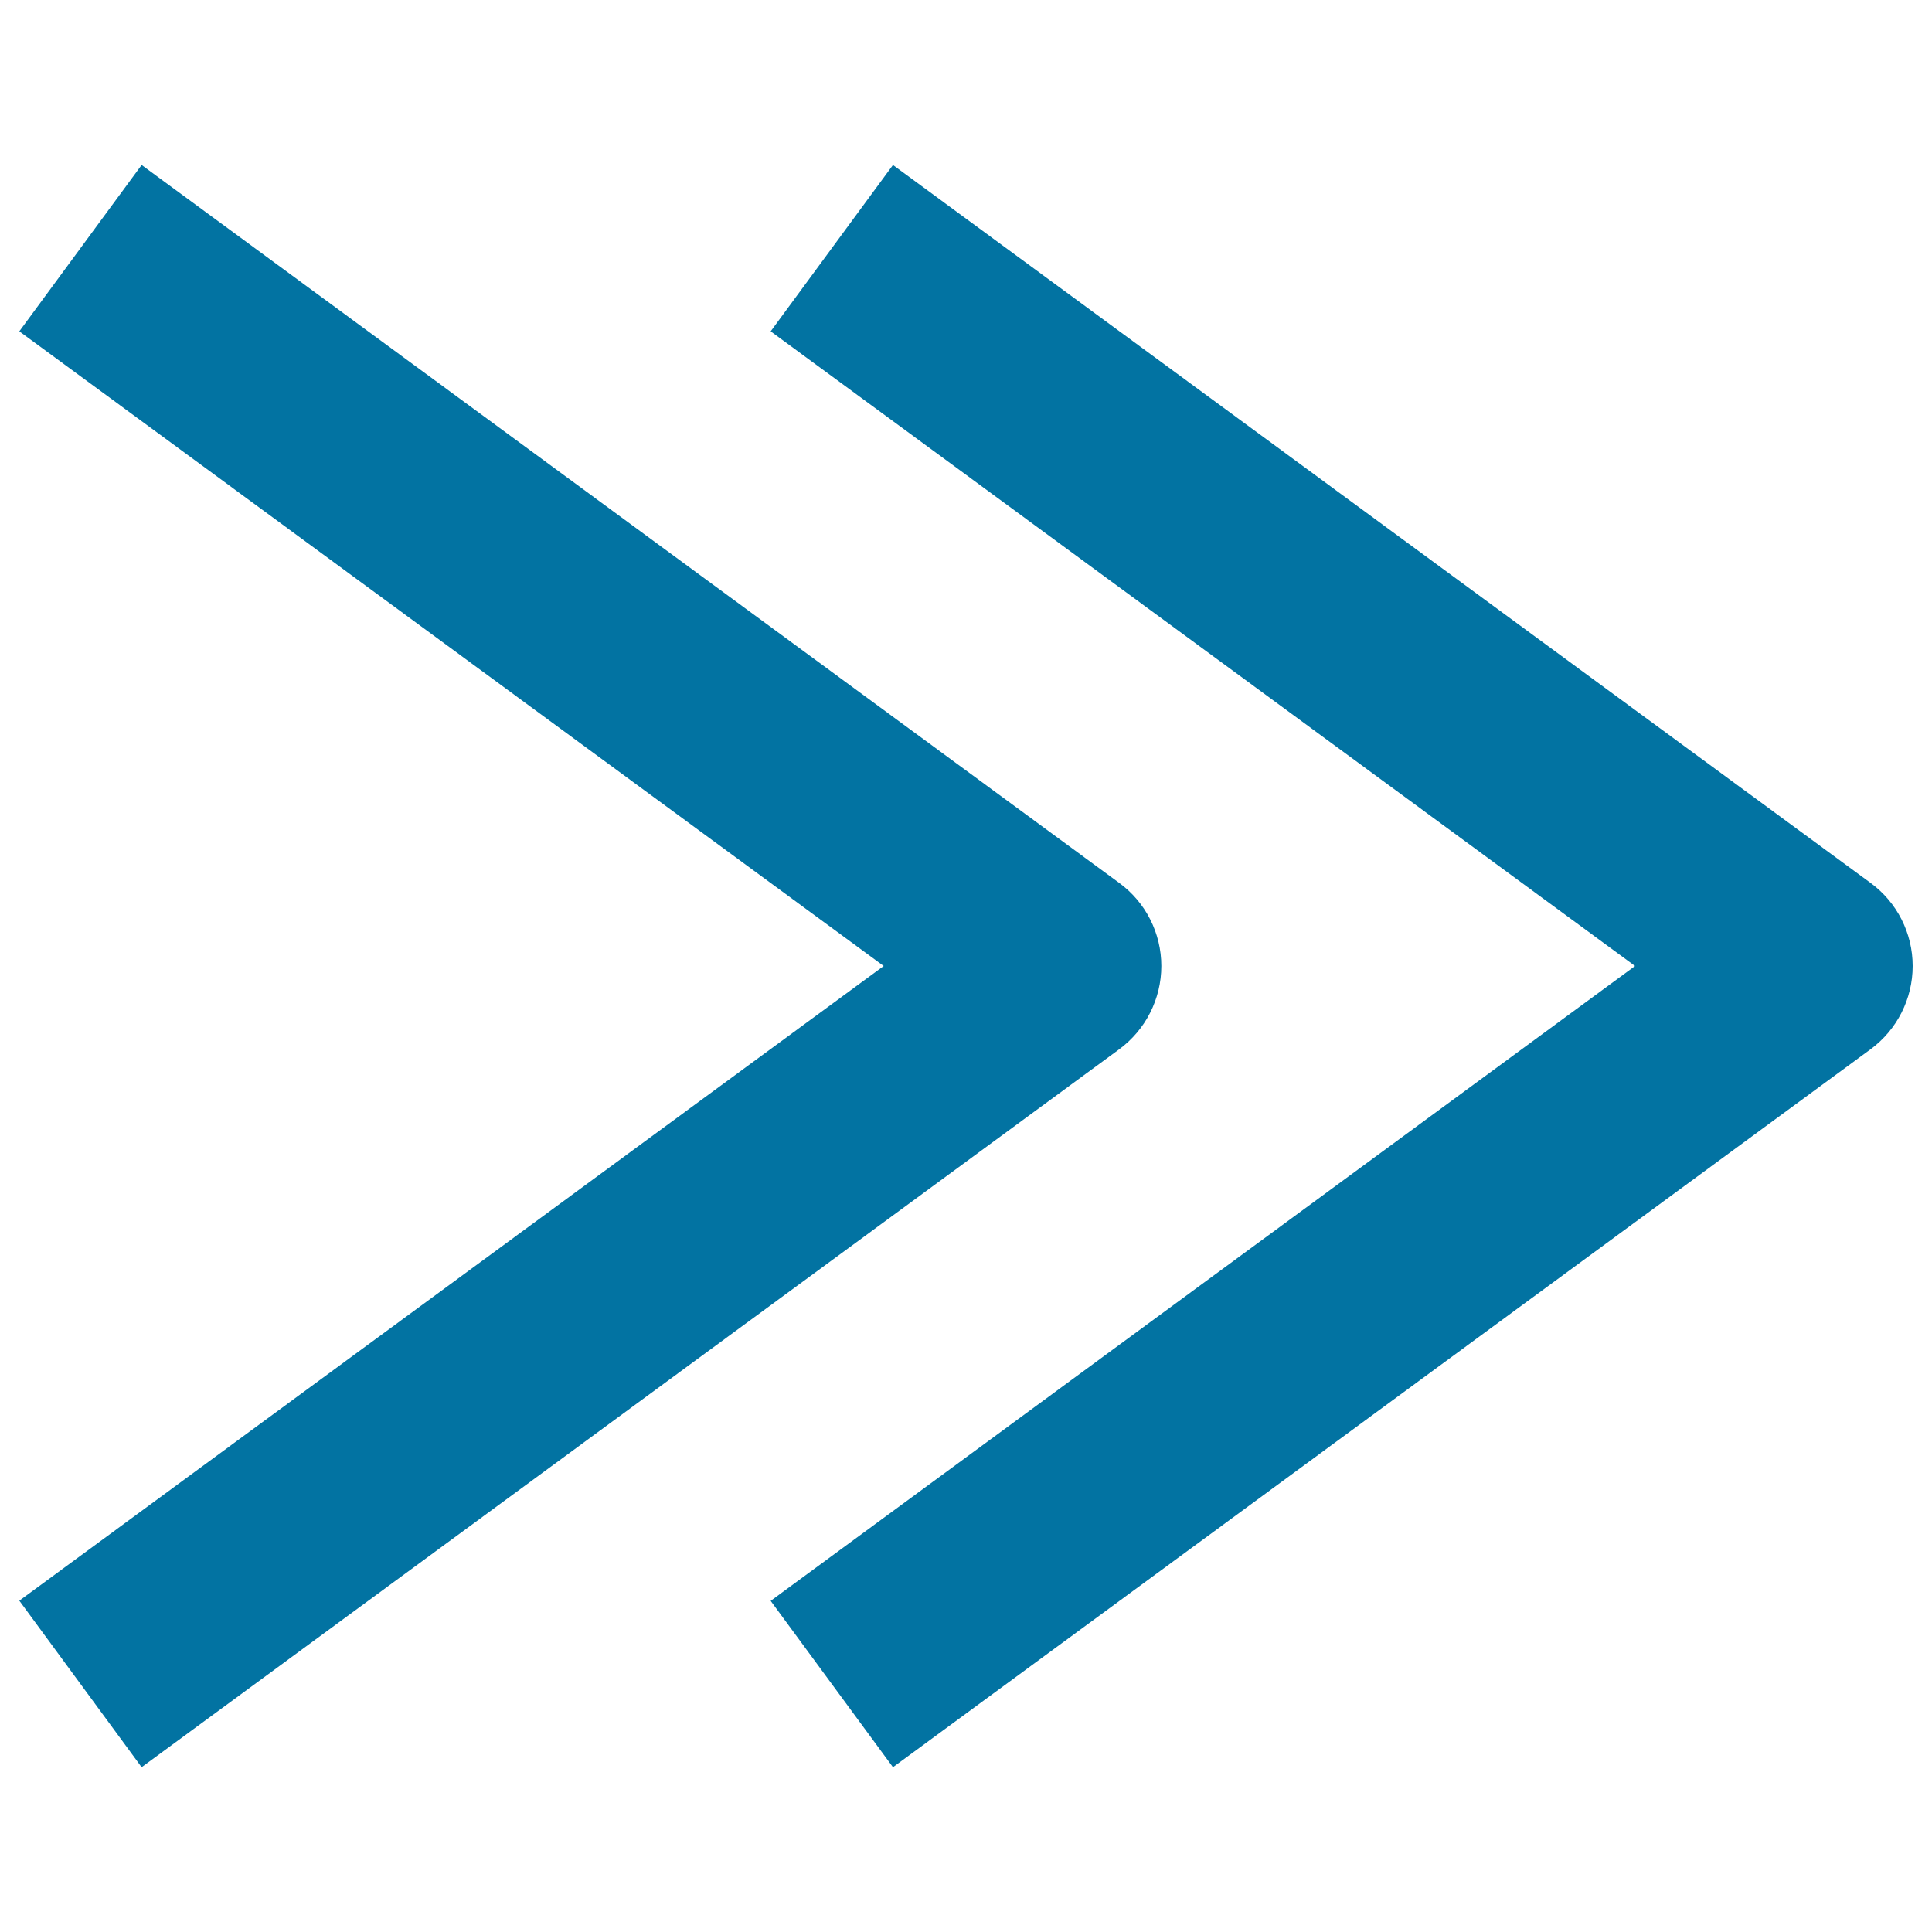
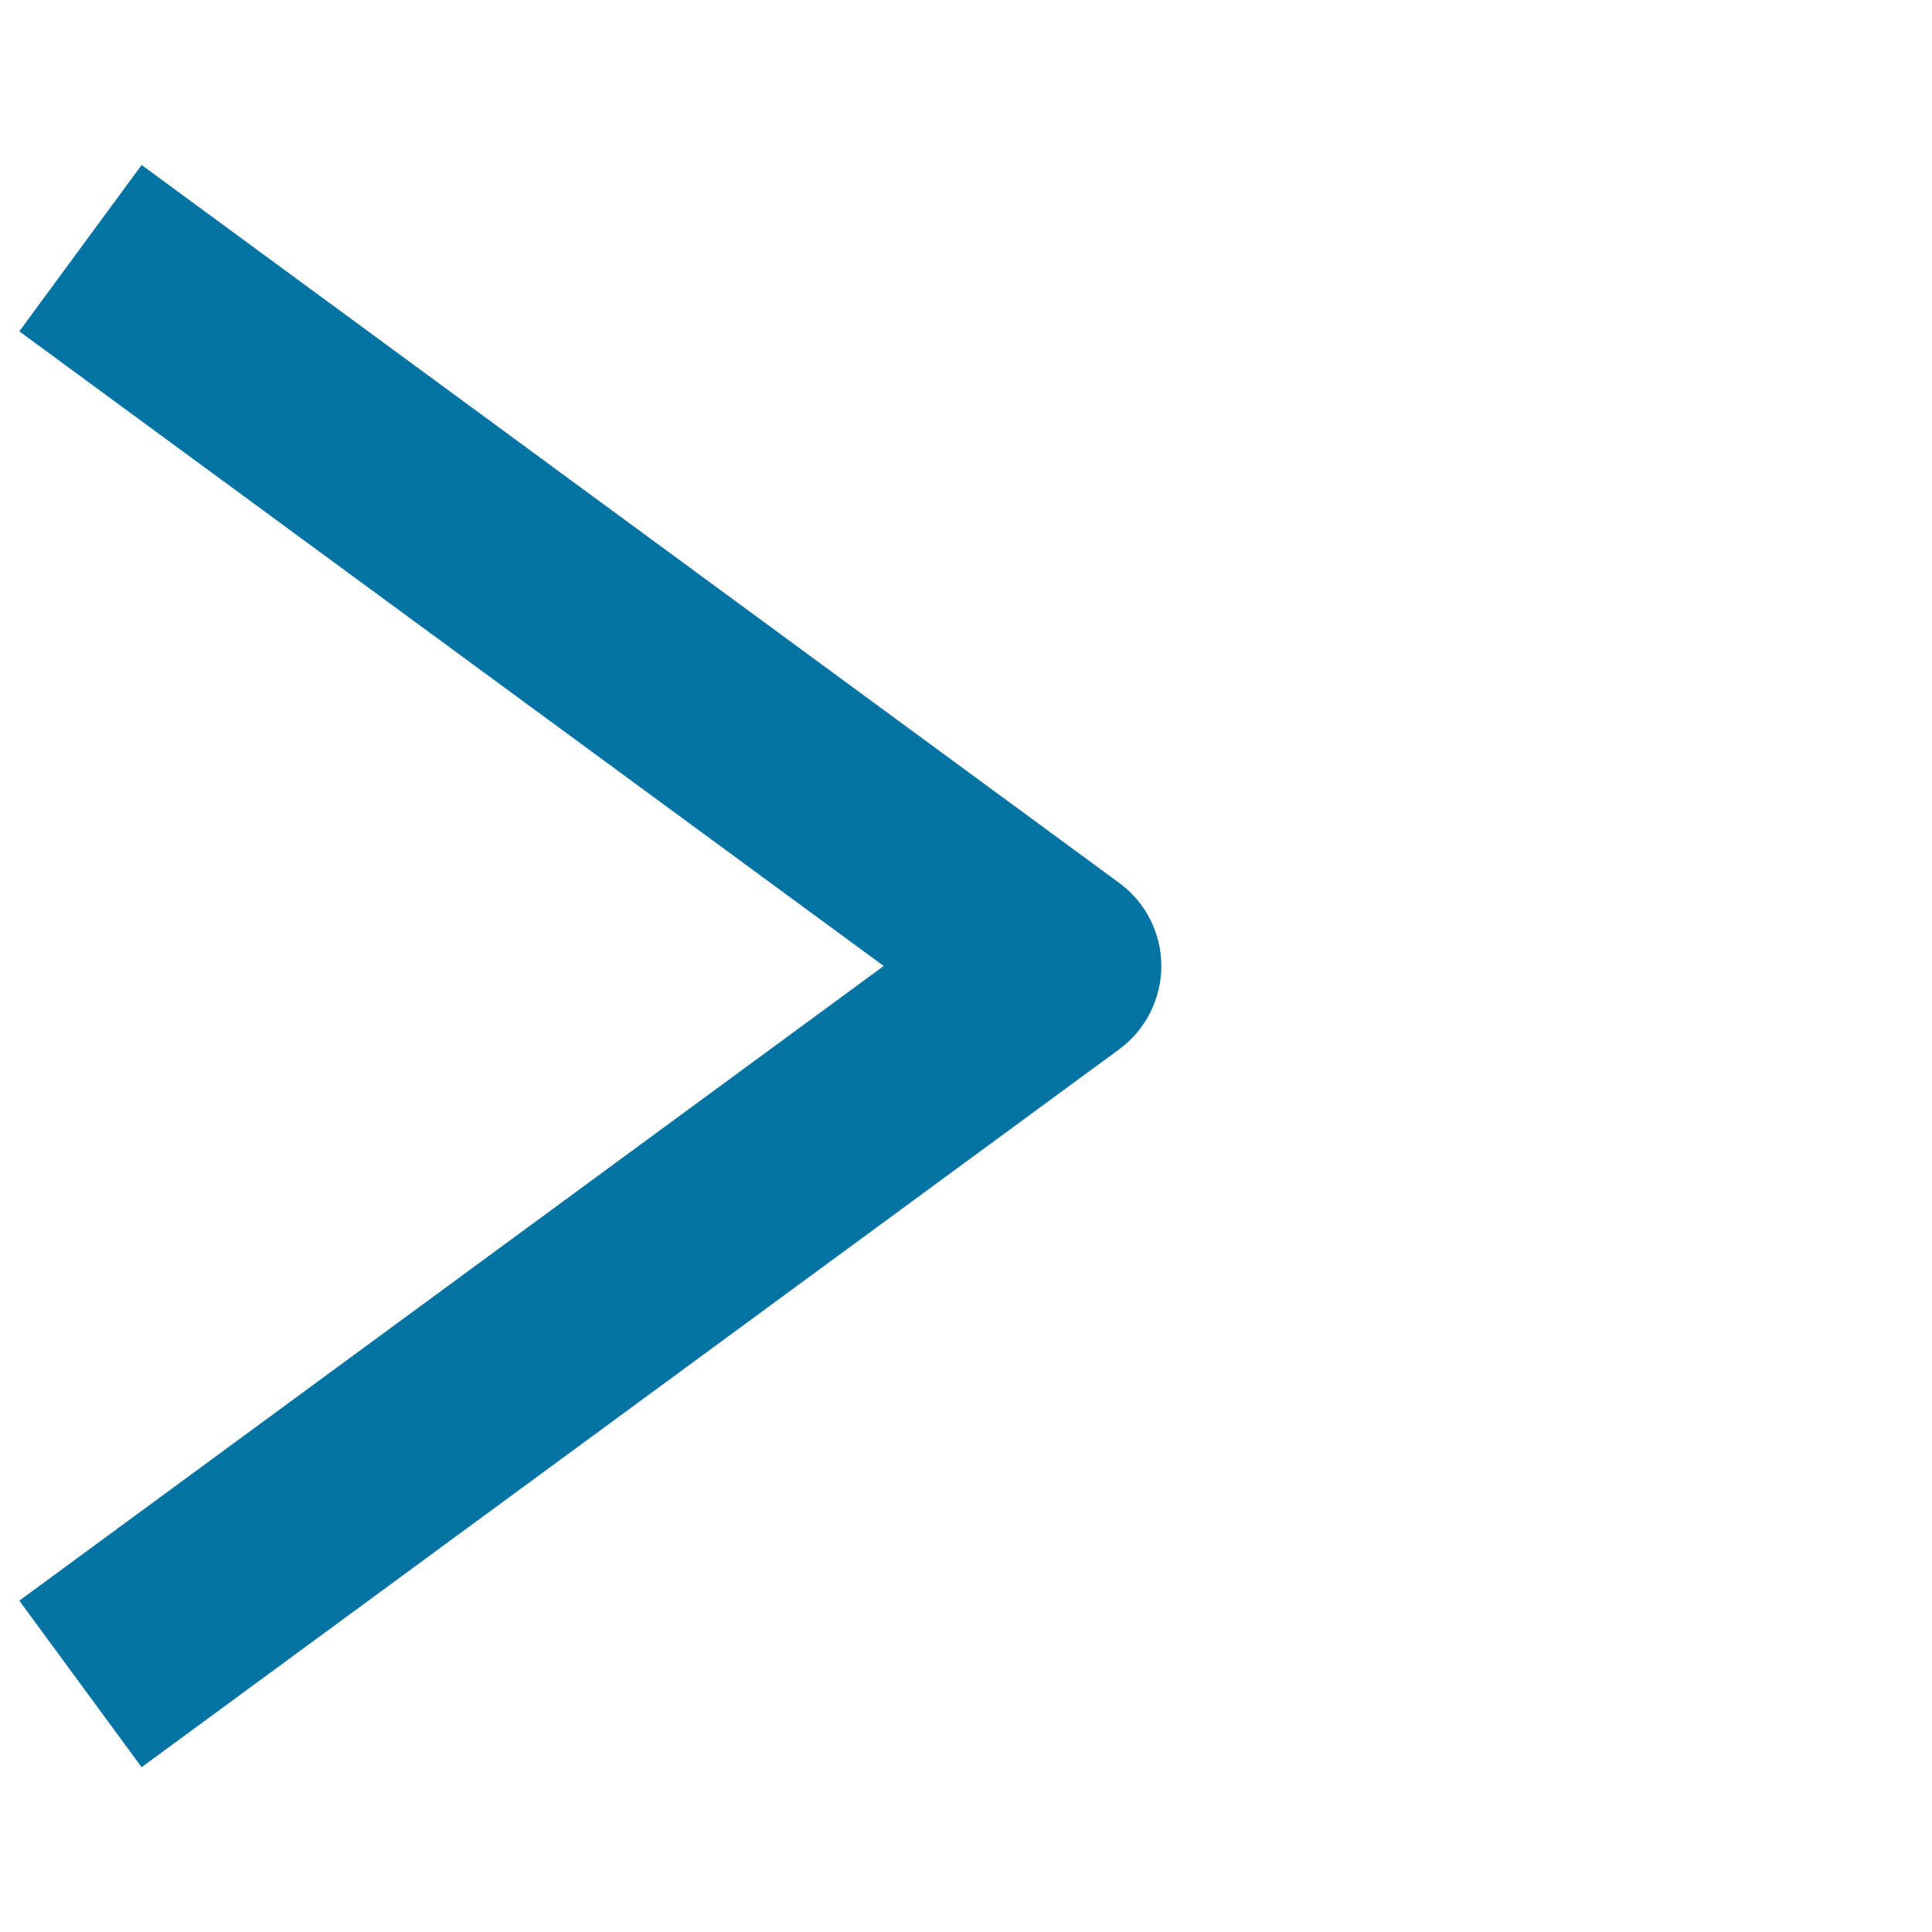
<svg xmlns="http://www.w3.org/2000/svg" viewBox="0 0 1000 1000" style="fill:#0273a2">
  <title>Double Right Caret SVG icon</title>
  <g>
    <g>
      <g>
        <path d="M73.3,914.7L10,828.5L457.4,500L10,171.5l63.3-86.1l506,371.6C593,467,601.1,483,601.1,500c0,17-8.1,33-21.8,43.1L73.3,914.7z" />
      </g>
      <g>
-         <path d="M462.2,914.7l-63.3-86.1L846.3,500L398.9,171.5l63.3-86.1l506,371.6C981.9,467,990,483,990,500c0,17-8.1,33-21.8,43.1L462.2,914.7z" />
-       </g>
+         </g>
    </g>
  </g>
</svg>